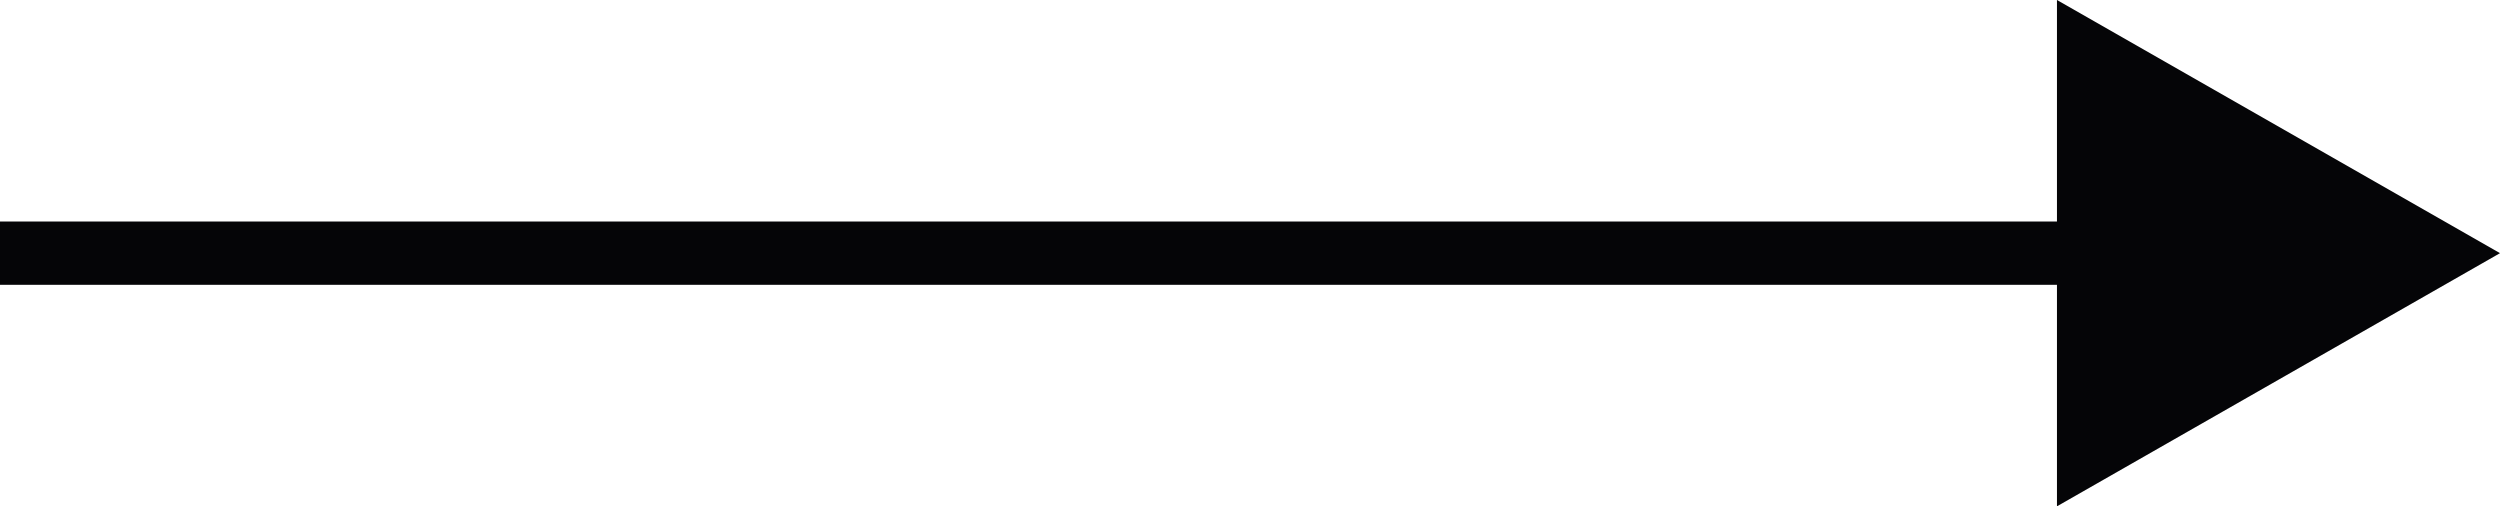
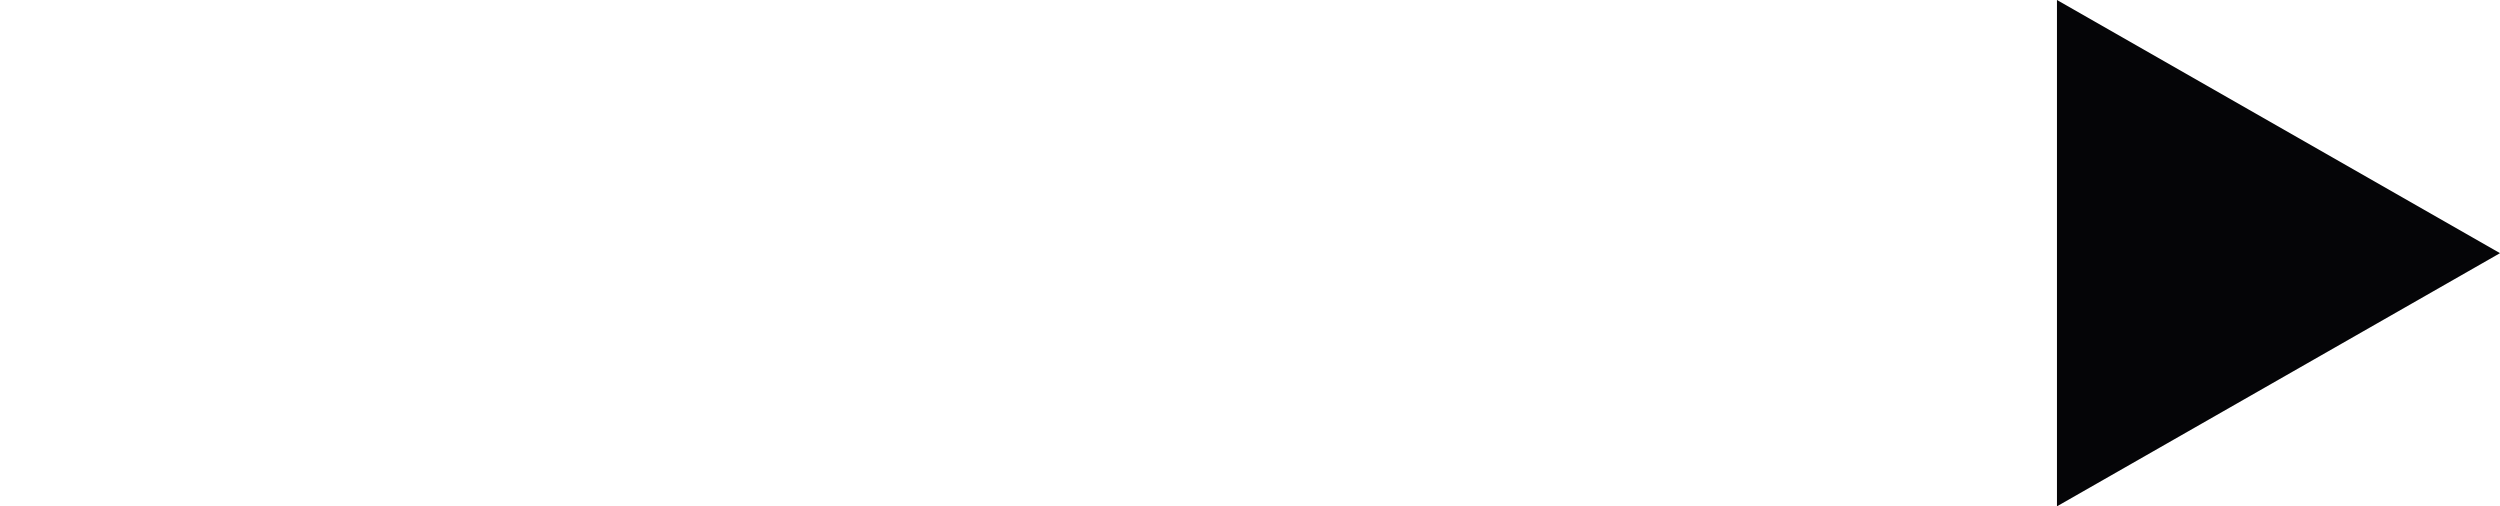
<svg xmlns="http://www.w3.org/2000/svg" width="39.5" height="8" viewBox="0 0 39.5 8">
-   <line id="Line_31" data-name="Line 31" x2="34" transform="translate(0 4)" fill="none" stroke="#050507" stroke-width="1" />
  <g id="Polygon_6" data-name="Polygon 6" transform="translate(39.5) rotate(90)" fill="#050507">
    <path d="M 7.138 6.5 L 0.862 6.5 L 4 1.008 L 7.138 6.5 Z" stroke="none" />
-     <path d="M 4 2.016 L 1.723 6 L 6.277 6 L 4 2.016 M 4 0 L 8 7 L -4.76837158203125e-07 7 L 4 0 Z" stroke="none" fill="#050507" />
+     <path d="M 4 2.016 L 1.723 6 L 4 2.016 M 4 0 L 8 7 L -4.76837158203125e-07 7 L 4 0 Z" stroke="none" fill="#050507" />
  </g>
</svg>